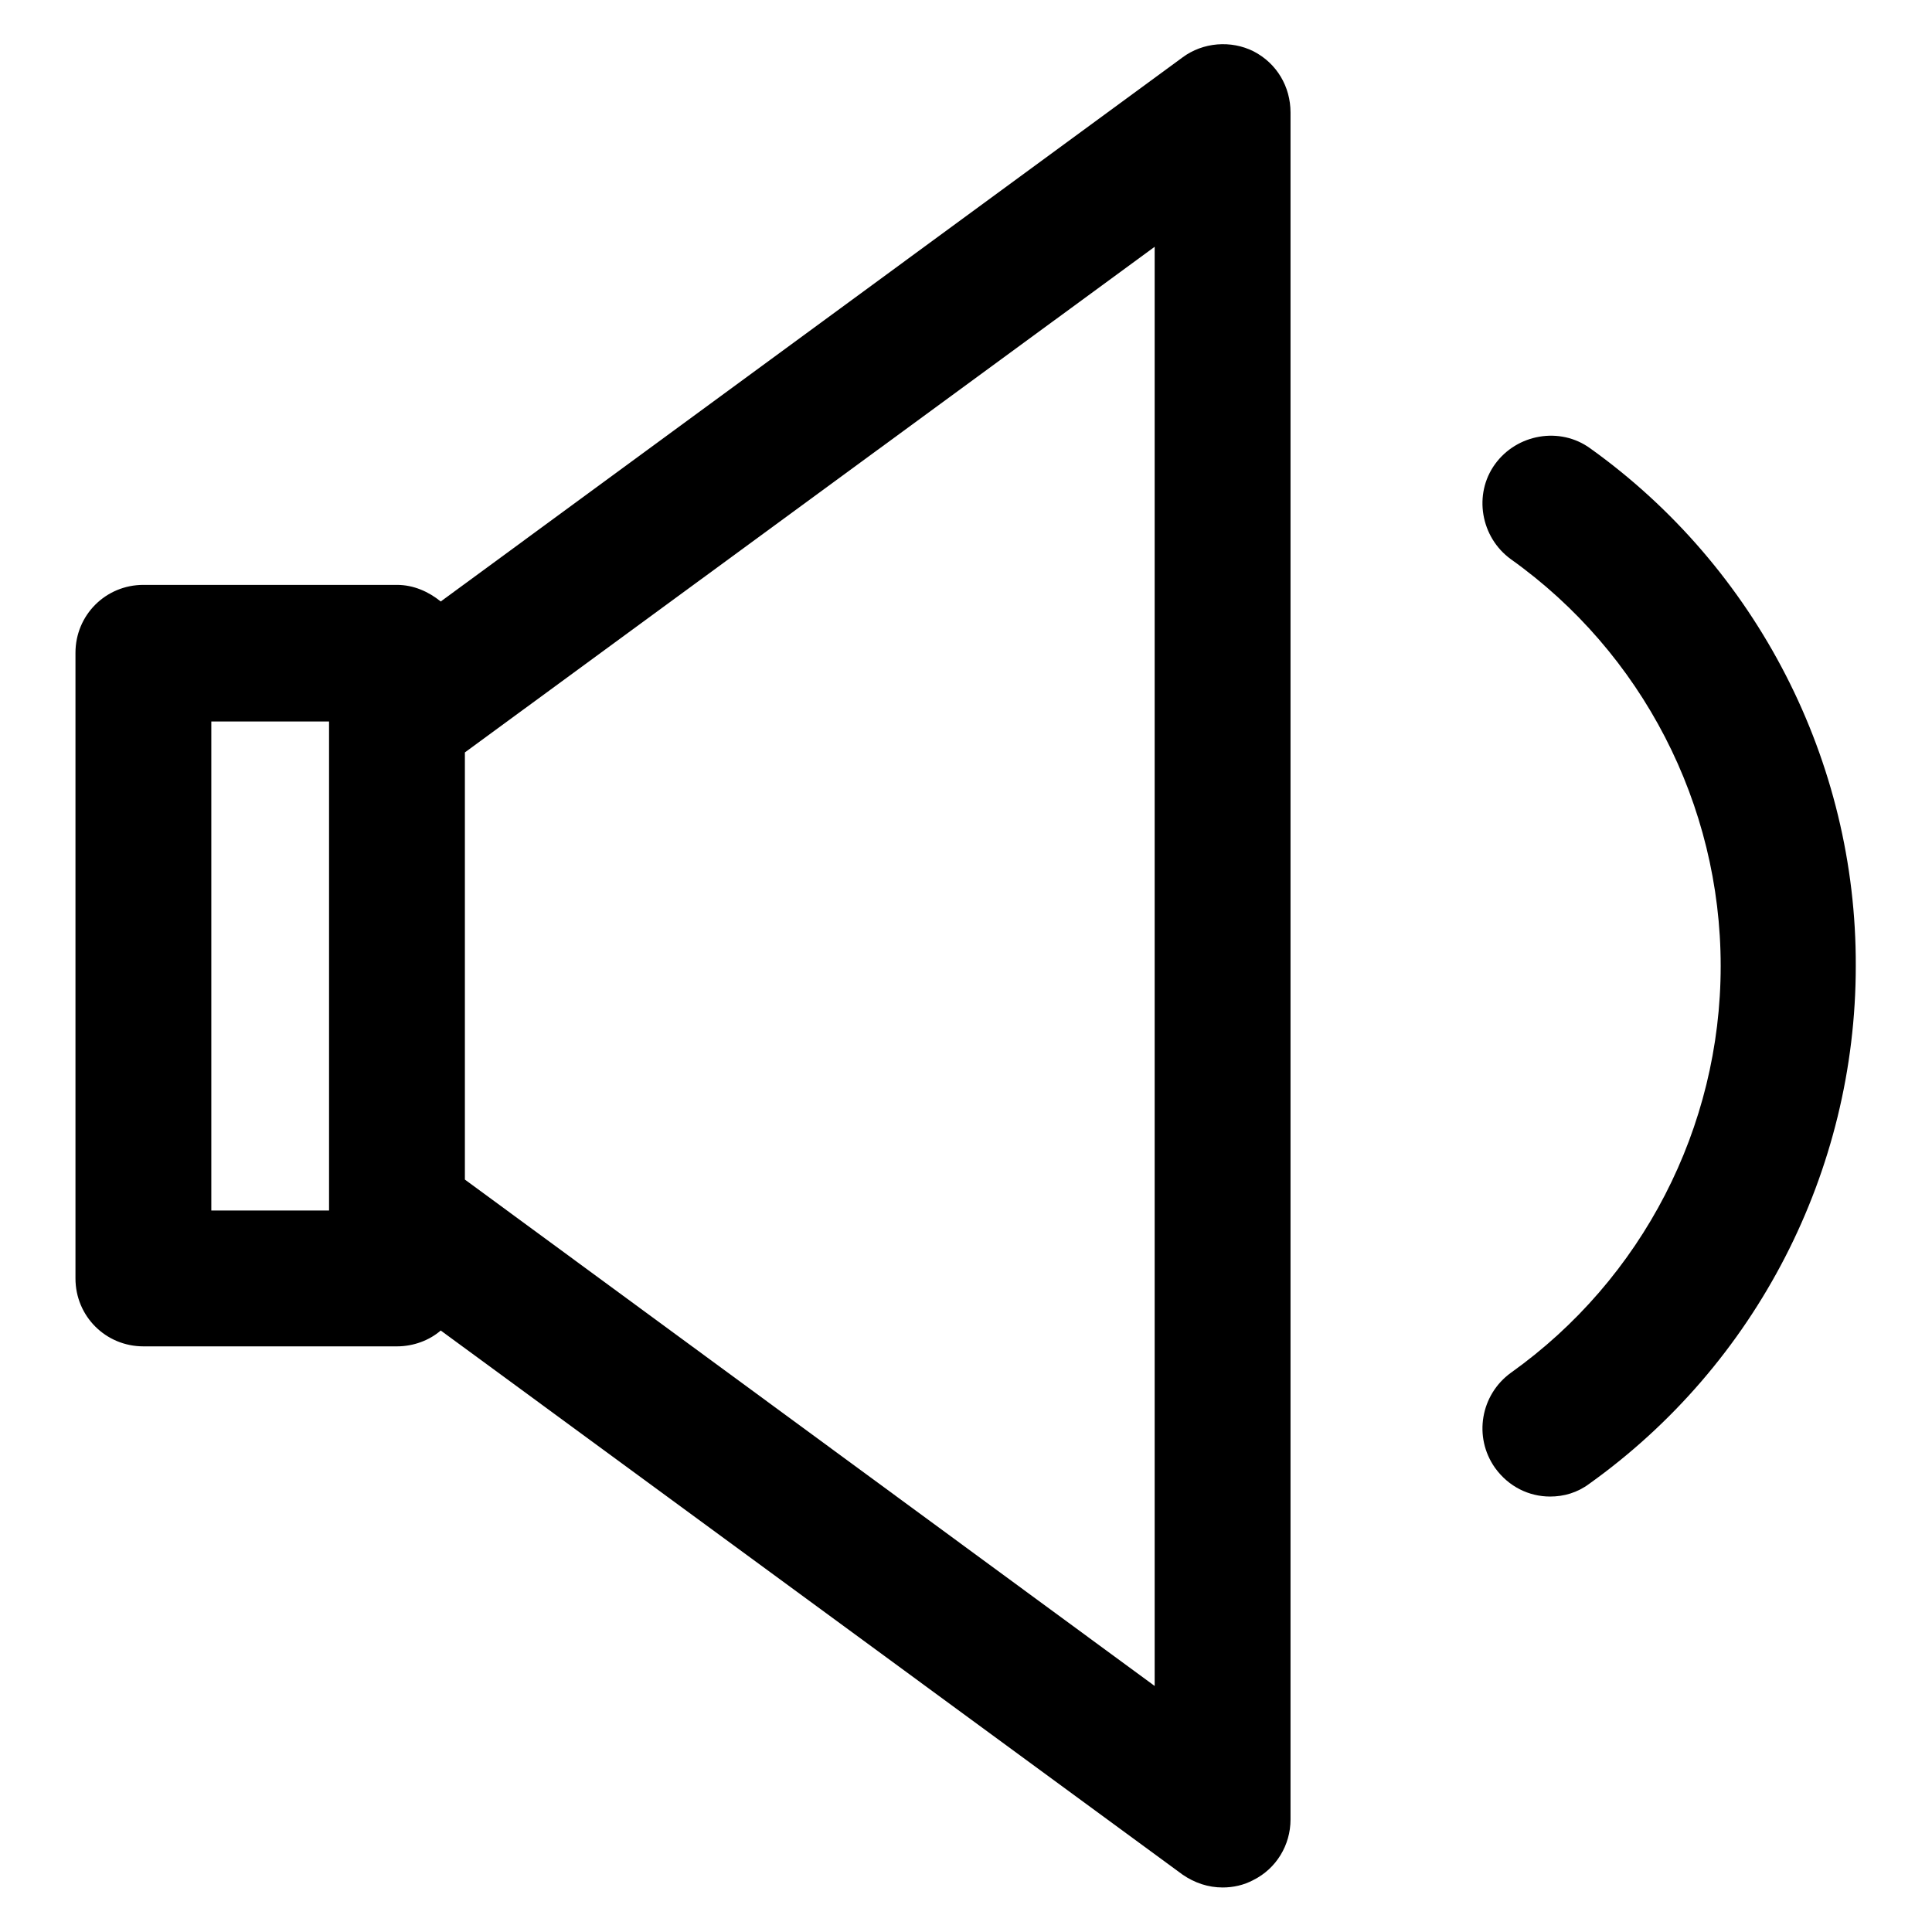
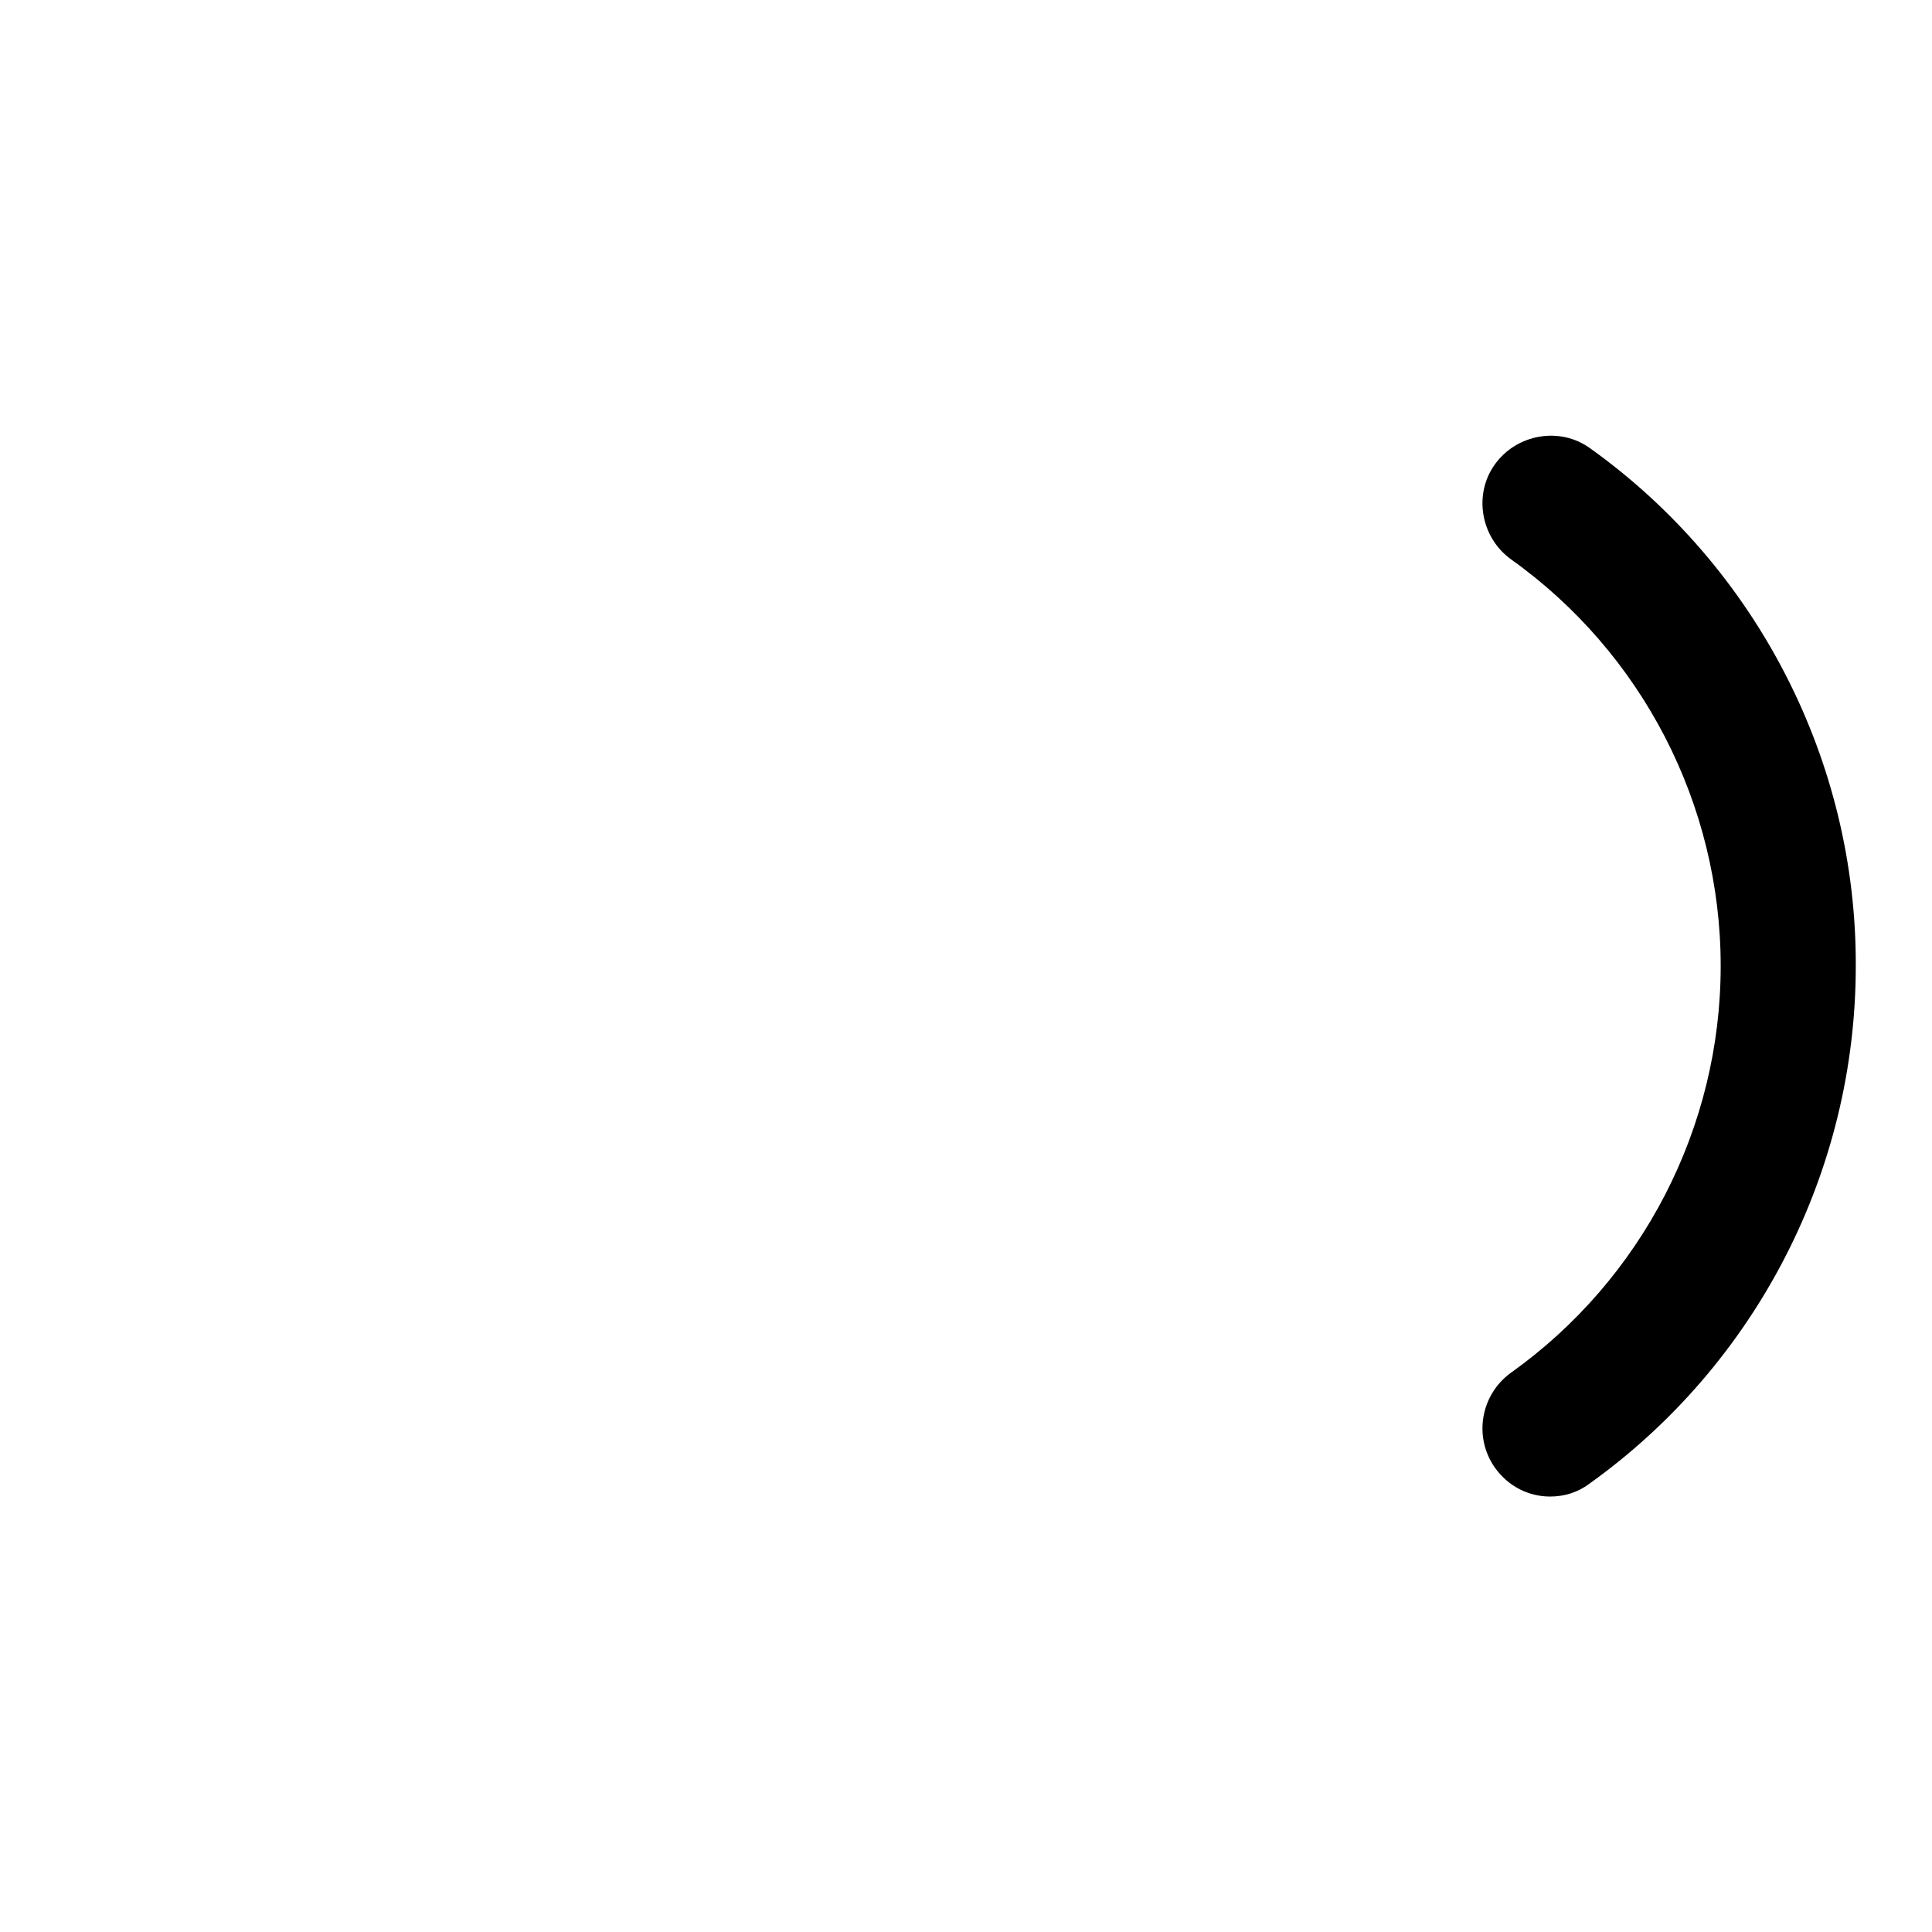
<svg xmlns="http://www.w3.org/2000/svg" version="1.1" x="0px" y="0px" viewBox="0 0 256 256" enable-background="new 0 0 256 256" xml:space="preserve">
  <g>
    <g>
      <g>
        <g>
-           <path fill="#000000" d="M166.1,6.8c-3-1.5-6.7-1.2-9.4,0.8L58.4,79.7c-1.6-1.3-3.6-2.2-5.8-2.2H19c-5,0-9,4-9,9v82.9c0,5,4,9,9,9h33.6c2.2,0,4.3-0.8,5.8-2.1l98.3,72.1c1.6,1.1,3.4,1.7,5.3,1.7c1.4,0,2.8-0.3,4.1-1c3-1.5,4.9-4.6,4.9-8V14.9C171,11.5,169.2,8.4,166.1,6.8z M43.6,160.4H28V95.6h15.6V160.4z M61.6,156.3V99.7L153,32.7v190.7L61.6,156.3z" />
          <path fill="#000000" d="M210.7,59.4c-4-2.9-9.7-1.9-12.6,2.1s-1.9,9.7,2.1,12.6C217.6,86.5,228,106.6,228,128s-10.4,41.5-27.8,53.9c-4,2.9-5,8.5-2.1,12.6c1.8,2.5,4.5,3.8,7.3,3.8c1.8,0,3.6-0.5,5.2-1.7c22.1-15.8,35.3-41.4,35.3-68.6C246,100.9,232.8,75.2,210.7,59.4z" />
        </g>
      </g>
      <g />
      <g />
      <g />
      <g />
      <g />
      <g />
      <g />
      <g />
      <g />
      <g />
      <g />
      <g />
      <g />
      <g />
      <g />
    </g>
  </g>
</svg>